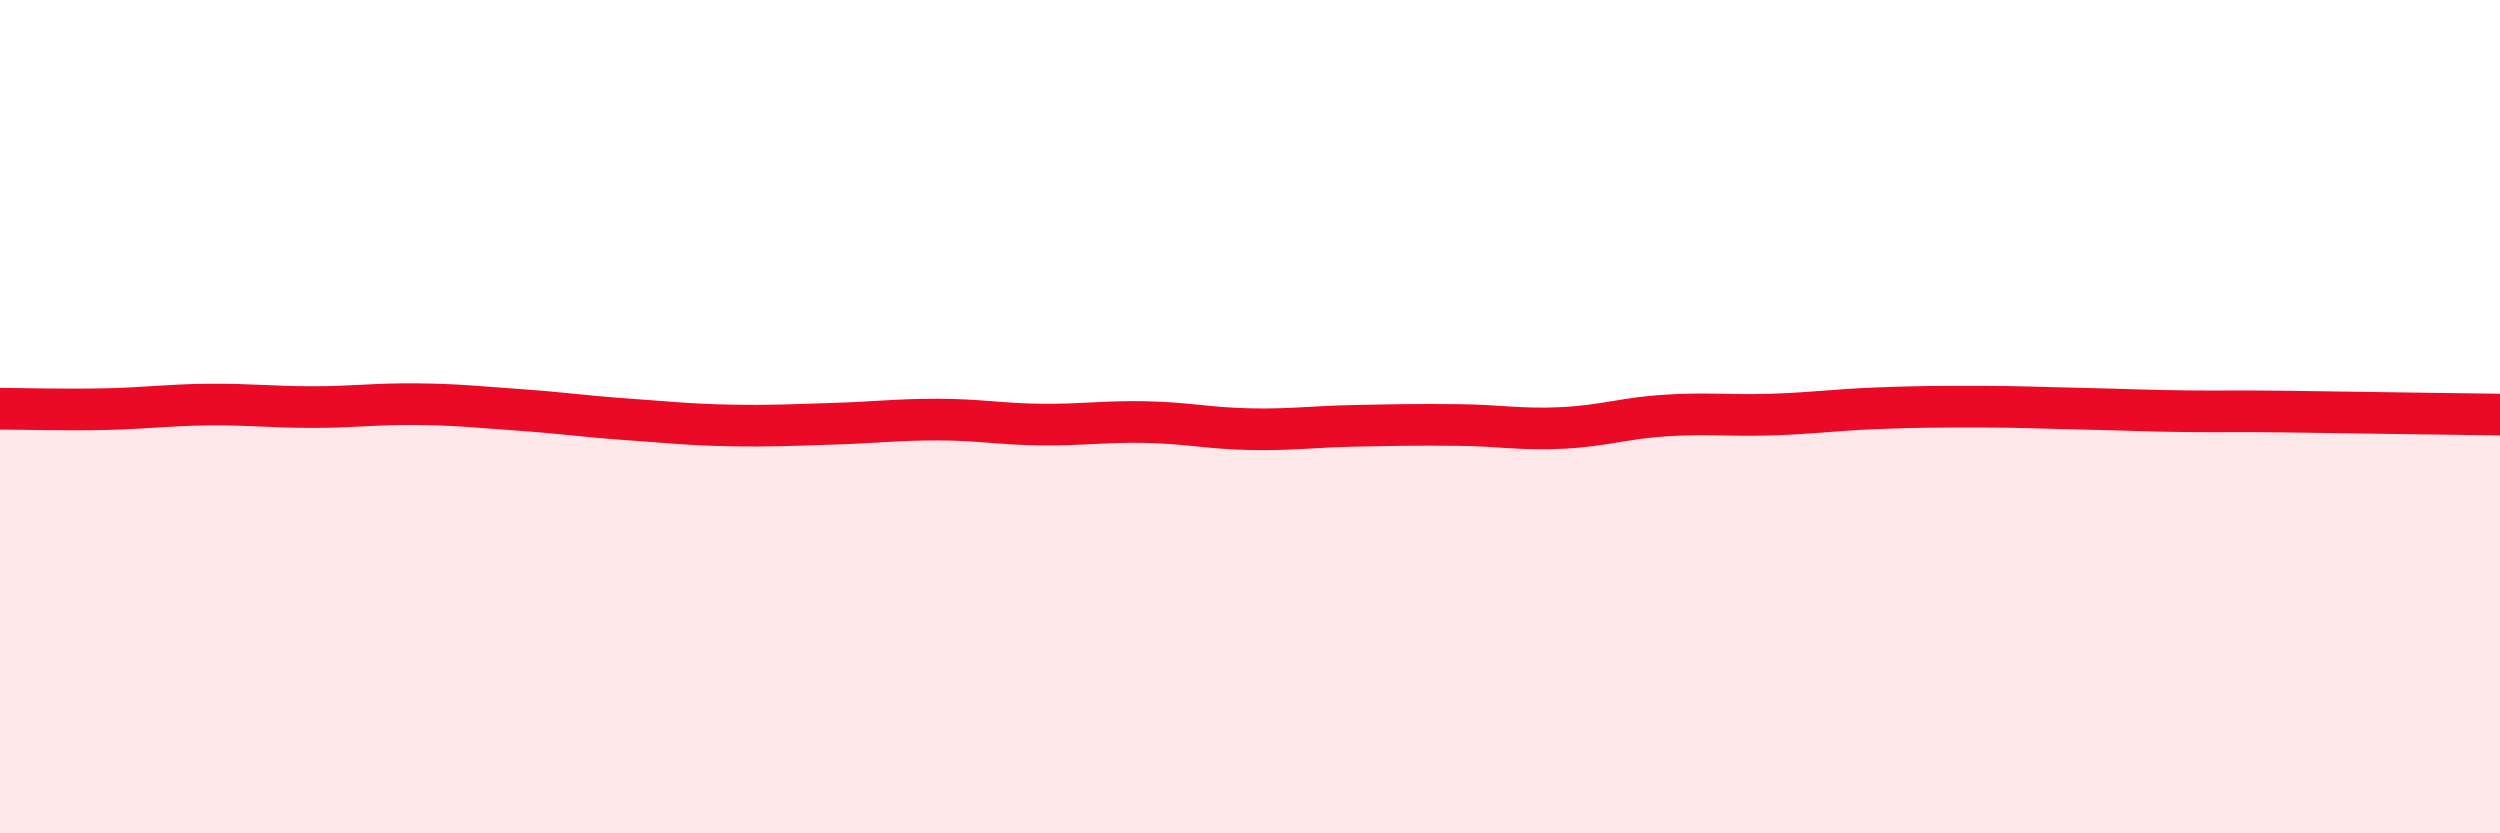
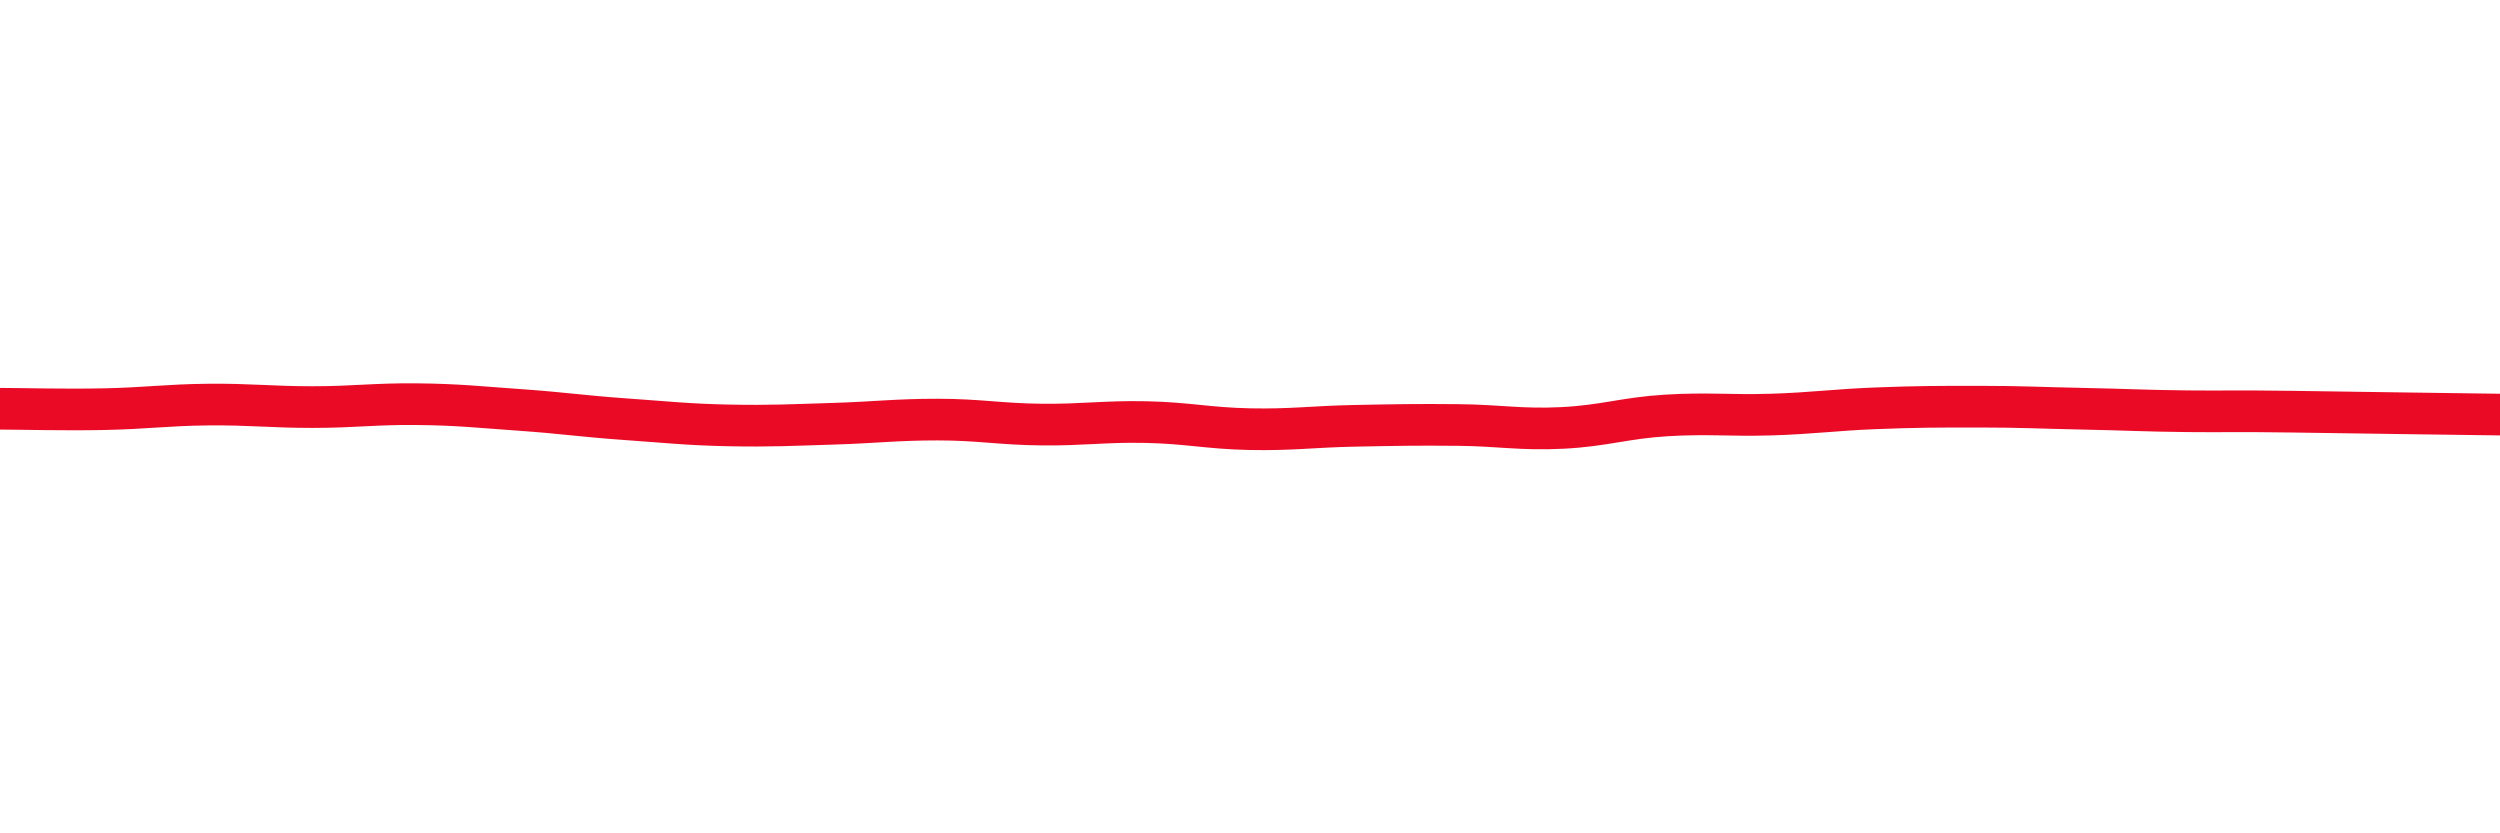
<svg xmlns="http://www.w3.org/2000/svg" width="60" height="20" viewBox="0 0 60 20">
-   <path d="M 0,9.81 C 0.5,9.81 1.5,9.84 2.5,9.82 C 3.5,9.8 4,9.72 5,9.71 C 6,9.7 6.5,9.77 7.5,9.77 C 8.5,9.77 9,9.69 10,9.7 C 11,9.71 11.5,9.77 12.5,9.84 C 13.5,9.91 14,9.99 15,10.06 C 16,10.13 16.5,10.19 17.5,10.21 C 18.5,10.23 19,10.2 20,10.17 C 21,10.14 21.5,10.07 22.5,10.07 C 23.5,10.07 24,10.18 25,10.19 C 26,10.2 26.5,10.11 27.5,10.13 C 28.5,10.15 29,10.28 30,10.3 C 31,10.32 31.5,10.24 32.5,10.22 C 33.5,10.2 34,10.19 35,10.2 C 36,10.21 36.5,10.32 37.5,10.27 C 38.5,10.22 39,10.03 40,9.97 C 41,9.91 41.5,9.98 42.5,9.95 C 43.5,9.92 44,9.84 45,9.8 C 46,9.76 46.5,9.76 47.5,9.76 C 48.5,9.76 49,9.79 50,9.81 C 51,9.83 51.5,9.86 52.5,9.87 C 53.5,9.88 53.5,9.86 55,9.88 C 56.5,9.9 59,9.94 60,9.95L60 20L0 20Z" fill="#EB0A25" opacity="0.1" stroke-linecap="round" stroke-linejoin="round" />
  <path d="M 0,9.81 C 0.5,9.81 1.5,9.84 2.5,9.82 C 3.5,9.8 4,9.72 5,9.71 C 6,9.7 6.5,9.77 7.5,9.77 C 8.5,9.77 9,9.69 10,9.7 C 11,9.71 11.5,9.77 12.5,9.84 C 13.5,9.91 14,9.99 15,10.06 C 16,10.13 16.5,10.19 17.5,10.21 C 18.5,10.23 19,10.2 20,10.17 C 21,10.14 21.5,10.07 22.5,10.07 C 23.5,10.07 24,10.18 25,10.19 C 26,10.2 26.5,10.11 27.5,10.13 C 28.5,10.15 29,10.28 30,10.3 C 31,10.32 31.5,10.24 32.5,10.22 C 33.5,10.2 34,10.19 35,10.2 C 36,10.21 36.5,10.32 37.5,10.27 C 38.5,10.22 39,10.03 40,9.97 C 41,9.91 41.5,9.98 42.5,9.95 C 43.5,9.92 44,9.84 45,9.8 C 46,9.76 46.5,9.76 47.5,9.76 C 48.5,9.76 49,9.79 50,9.81 C 51,9.83 51.5,9.86 52.5,9.87 C 53.5,9.88 53.5,9.86 55,9.88 C 56.5,9.9 59,9.94 60,9.95" stroke="#EB0A25" stroke-width="1" fill="none" stroke-linecap="round" stroke-linejoin="round" />
</svg>